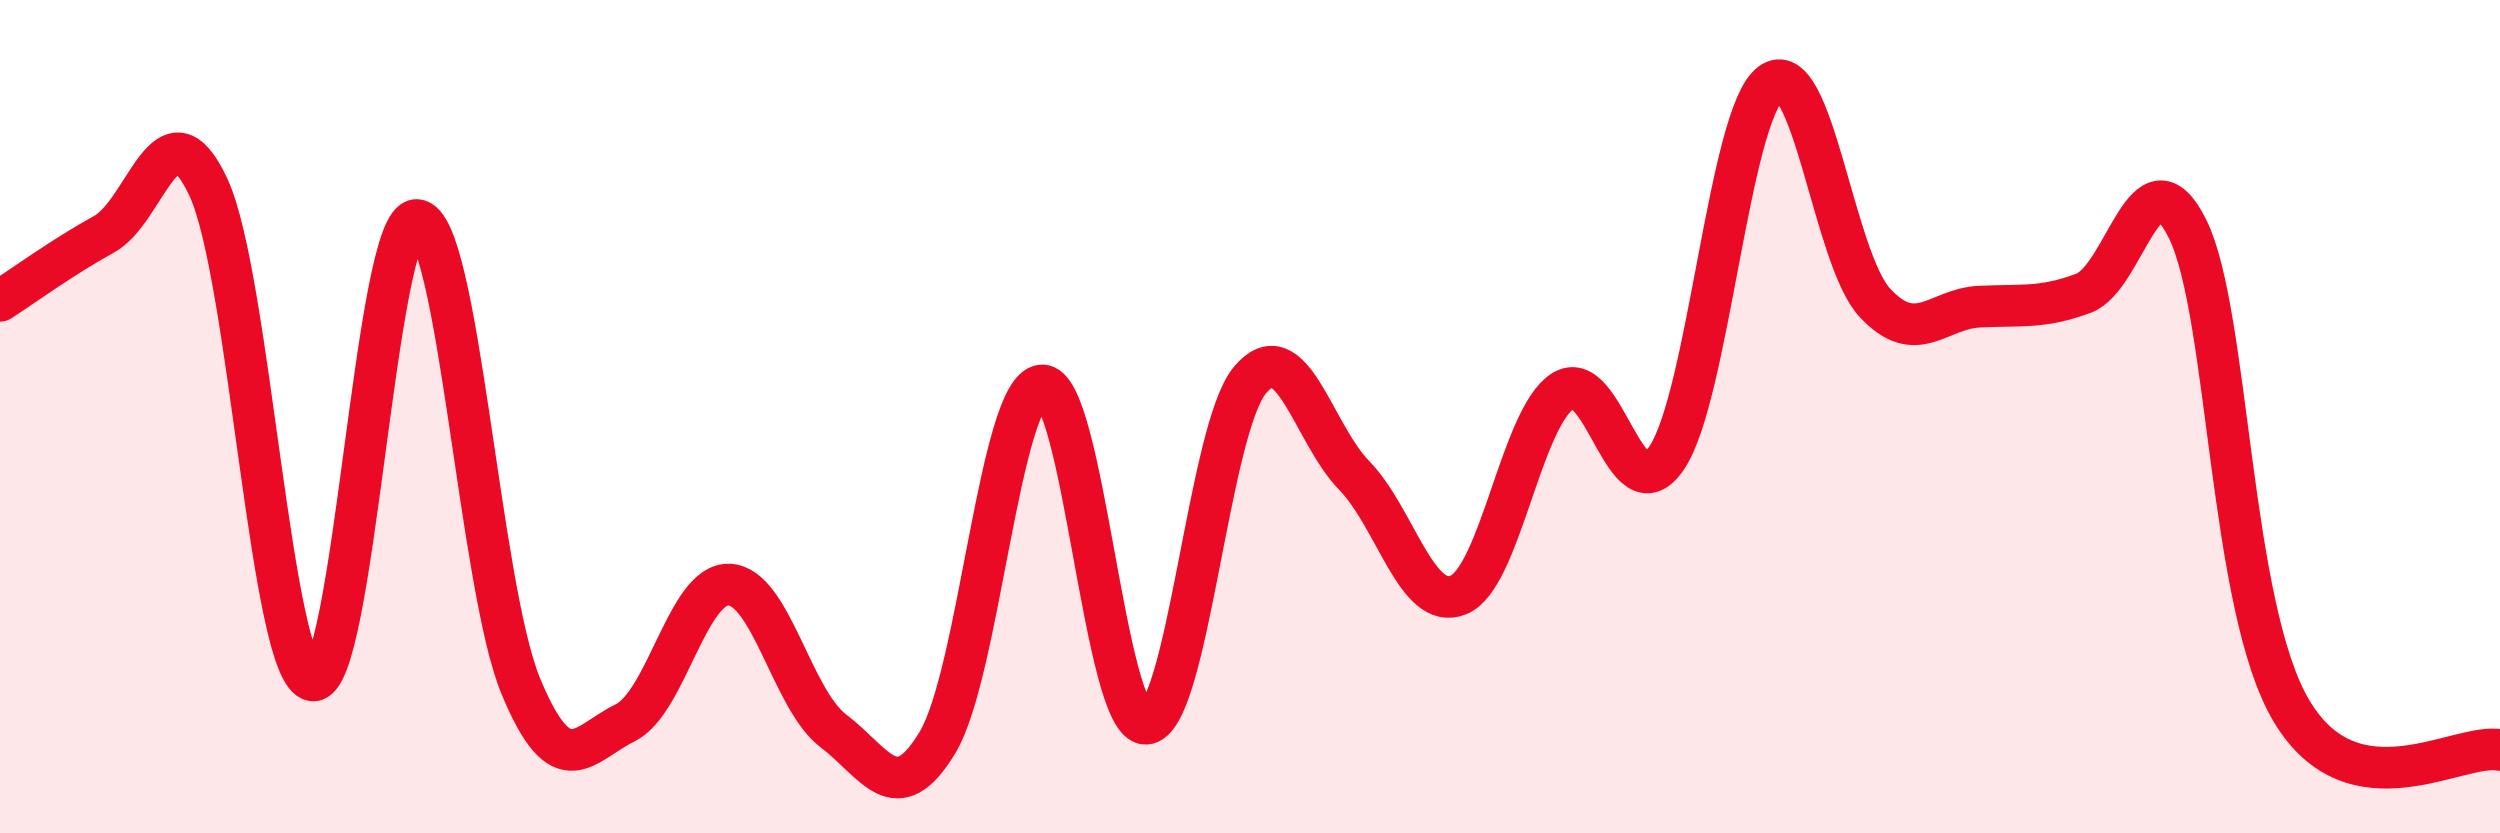
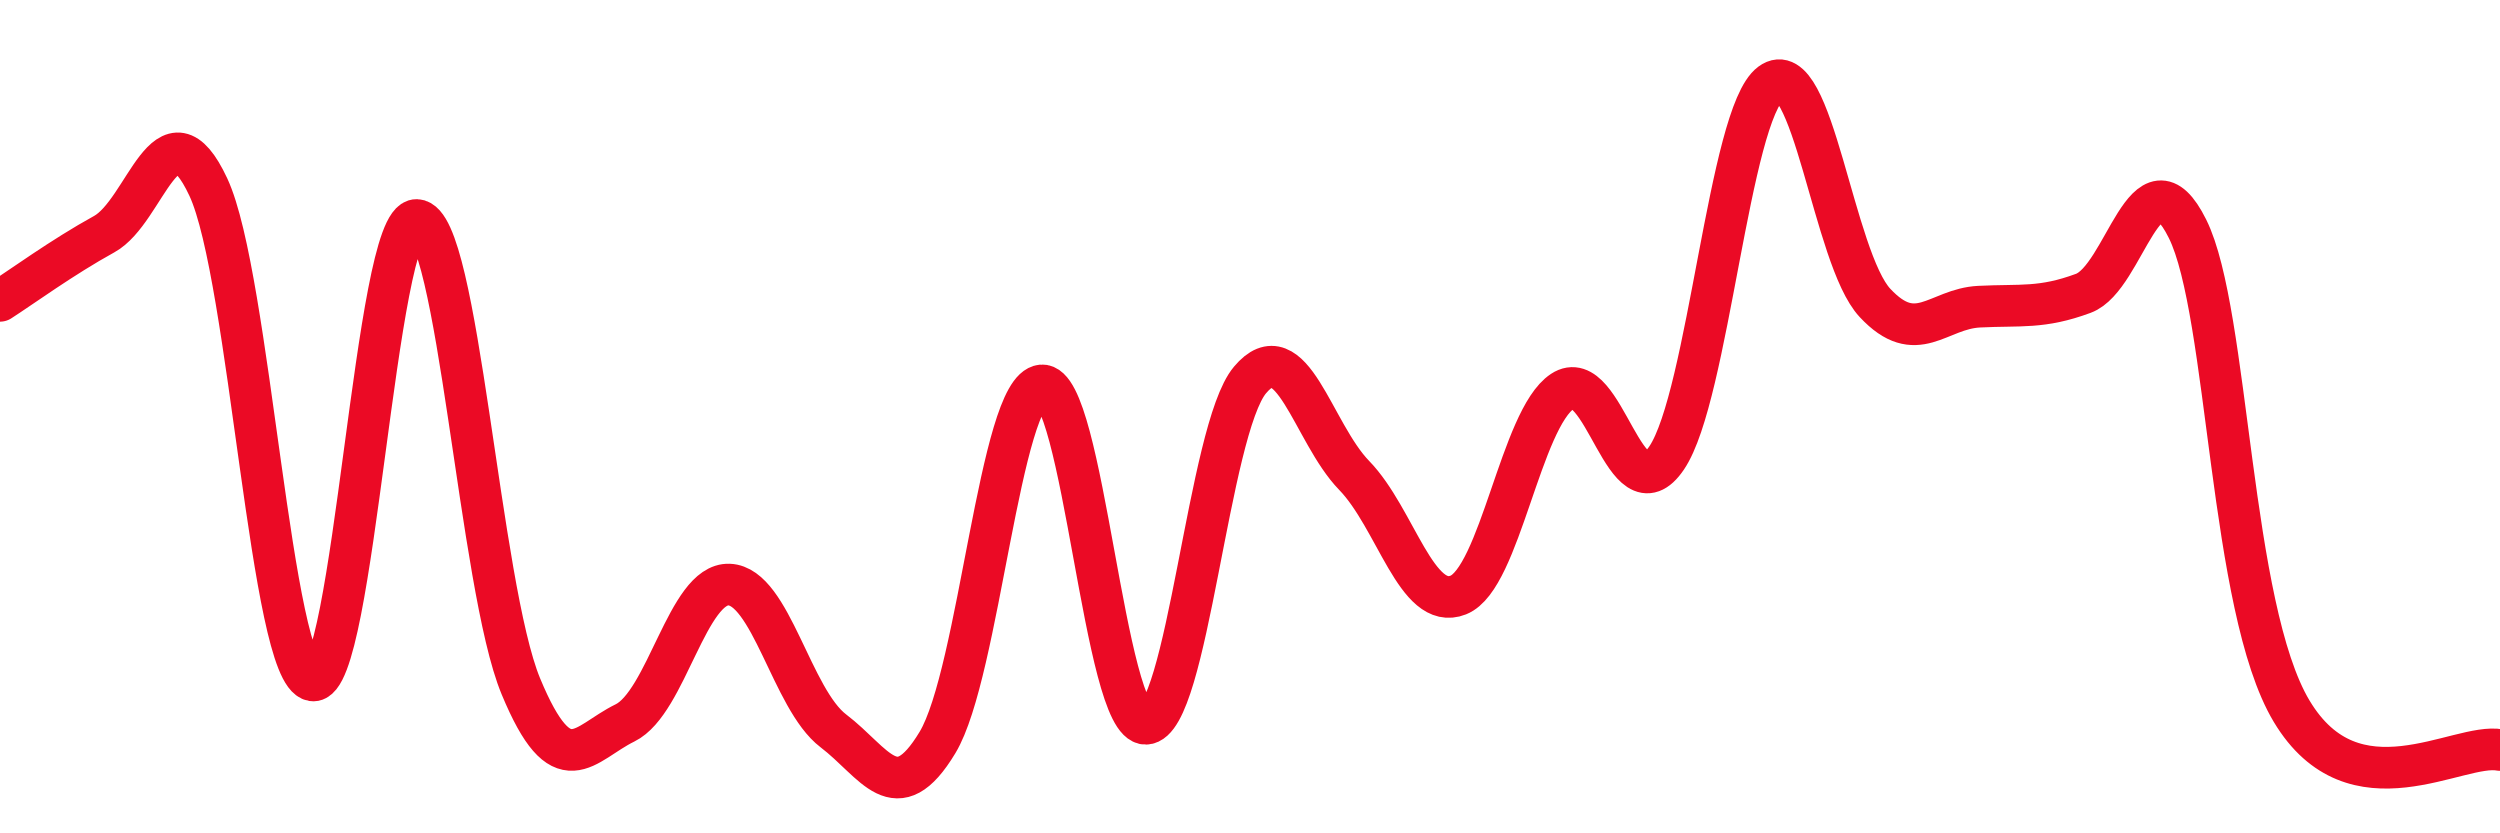
<svg xmlns="http://www.w3.org/2000/svg" width="60" height="20" viewBox="0 0 60 20">
-   <path d="M 0,7.22 C 0.5,6.9 1.5,6.17 2.5,5.62 C 3.5,5.07 4,2.35 5,4.49 C 6,6.63 6.5,16.17 7.5,16.33 C 8.5,16.49 9,5.25 10,5.28 C 11,5.31 11.5,14.06 12.5,16.47 C 13.5,18.88 14,17.84 15,17.35 C 16,16.86 16.5,13.99 17.5,14.03 C 18.5,14.07 19,16.78 20,17.54 C 21,18.3 21.5,19.48 22.5,17.82 C 23.5,16.16 24,9.34 25,9.25 C 26,9.16 26.5,17.4 27.5,17.37 C 28.5,17.34 29,10.31 30,9.12 C 31,7.93 31.5,10.38 32.5,11.41 C 33.5,12.44 34,14.68 35,14.28 C 36,13.88 36.5,10.05 37.5,9.39 C 38.5,8.73 39,12.47 40,10.99 C 41,9.51 41.5,2.74 42.5,2 C 43.5,1.26 44,6.2 45,7.27 C 46,8.34 46.5,7.41 47.5,7.36 C 48.5,7.31 49,7.41 50,7.04 C 51,6.67 51.5,3.48 52.5,5.49 C 53.5,7.5 53.5,14.57 55,17.07 C 56.5,19.57 59,17.81 60,18L60 20L0 20Z" fill="#EB0A25" opacity="0.1" stroke-linecap="round" stroke-linejoin="round" />
  <path d="M 0,7.22 C 0.5,6.9 1.5,6.17 2.5,5.62 C 3.5,5.07 4,2.35 5,4.49 C 6,6.63 6.5,16.17 7.5,16.33 C 8.5,16.49 9,5.25 10,5.28 C 11,5.31 11.5,14.06 12.5,16.47 C 13.5,18.88 14,17.84 15,17.35 C 16,16.86 16.5,13.99 17.5,14.03 C 18.5,14.07 19,16.78 20,17.54 C 21,18.3 21.5,19.48 22.5,17.82 C 23.5,16.16 24,9.34 25,9.25 C 26,9.16 26.5,17.4 27.5,17.37 C 28.5,17.34 29,10.31 30,9.12 C 31,7.93 31.5,10.38 32.5,11.41 C 33.5,12.44 34,14.68 35,14.28 C 36,13.88 36.5,10.05 37.5,9.39 C 38.5,8.73 39,12.47 40,10.99 C 41,9.51 41.5,2.74 42.5,2 C 43.5,1.26 44,6.2 45,7.27 C 46,8.34 46.5,7.41 47.5,7.36 C 48.5,7.31 49,7.41 50,7.04 C 51,6.67 51.5,3.48 52.5,5.49 C 53.5,7.5 53.5,14.57 55,17.07 C 56.5,19.57 59,17.81 60,18" stroke="#EB0A25" stroke-width="1" fill="none" stroke-linecap="round" stroke-linejoin="round" />
</svg>